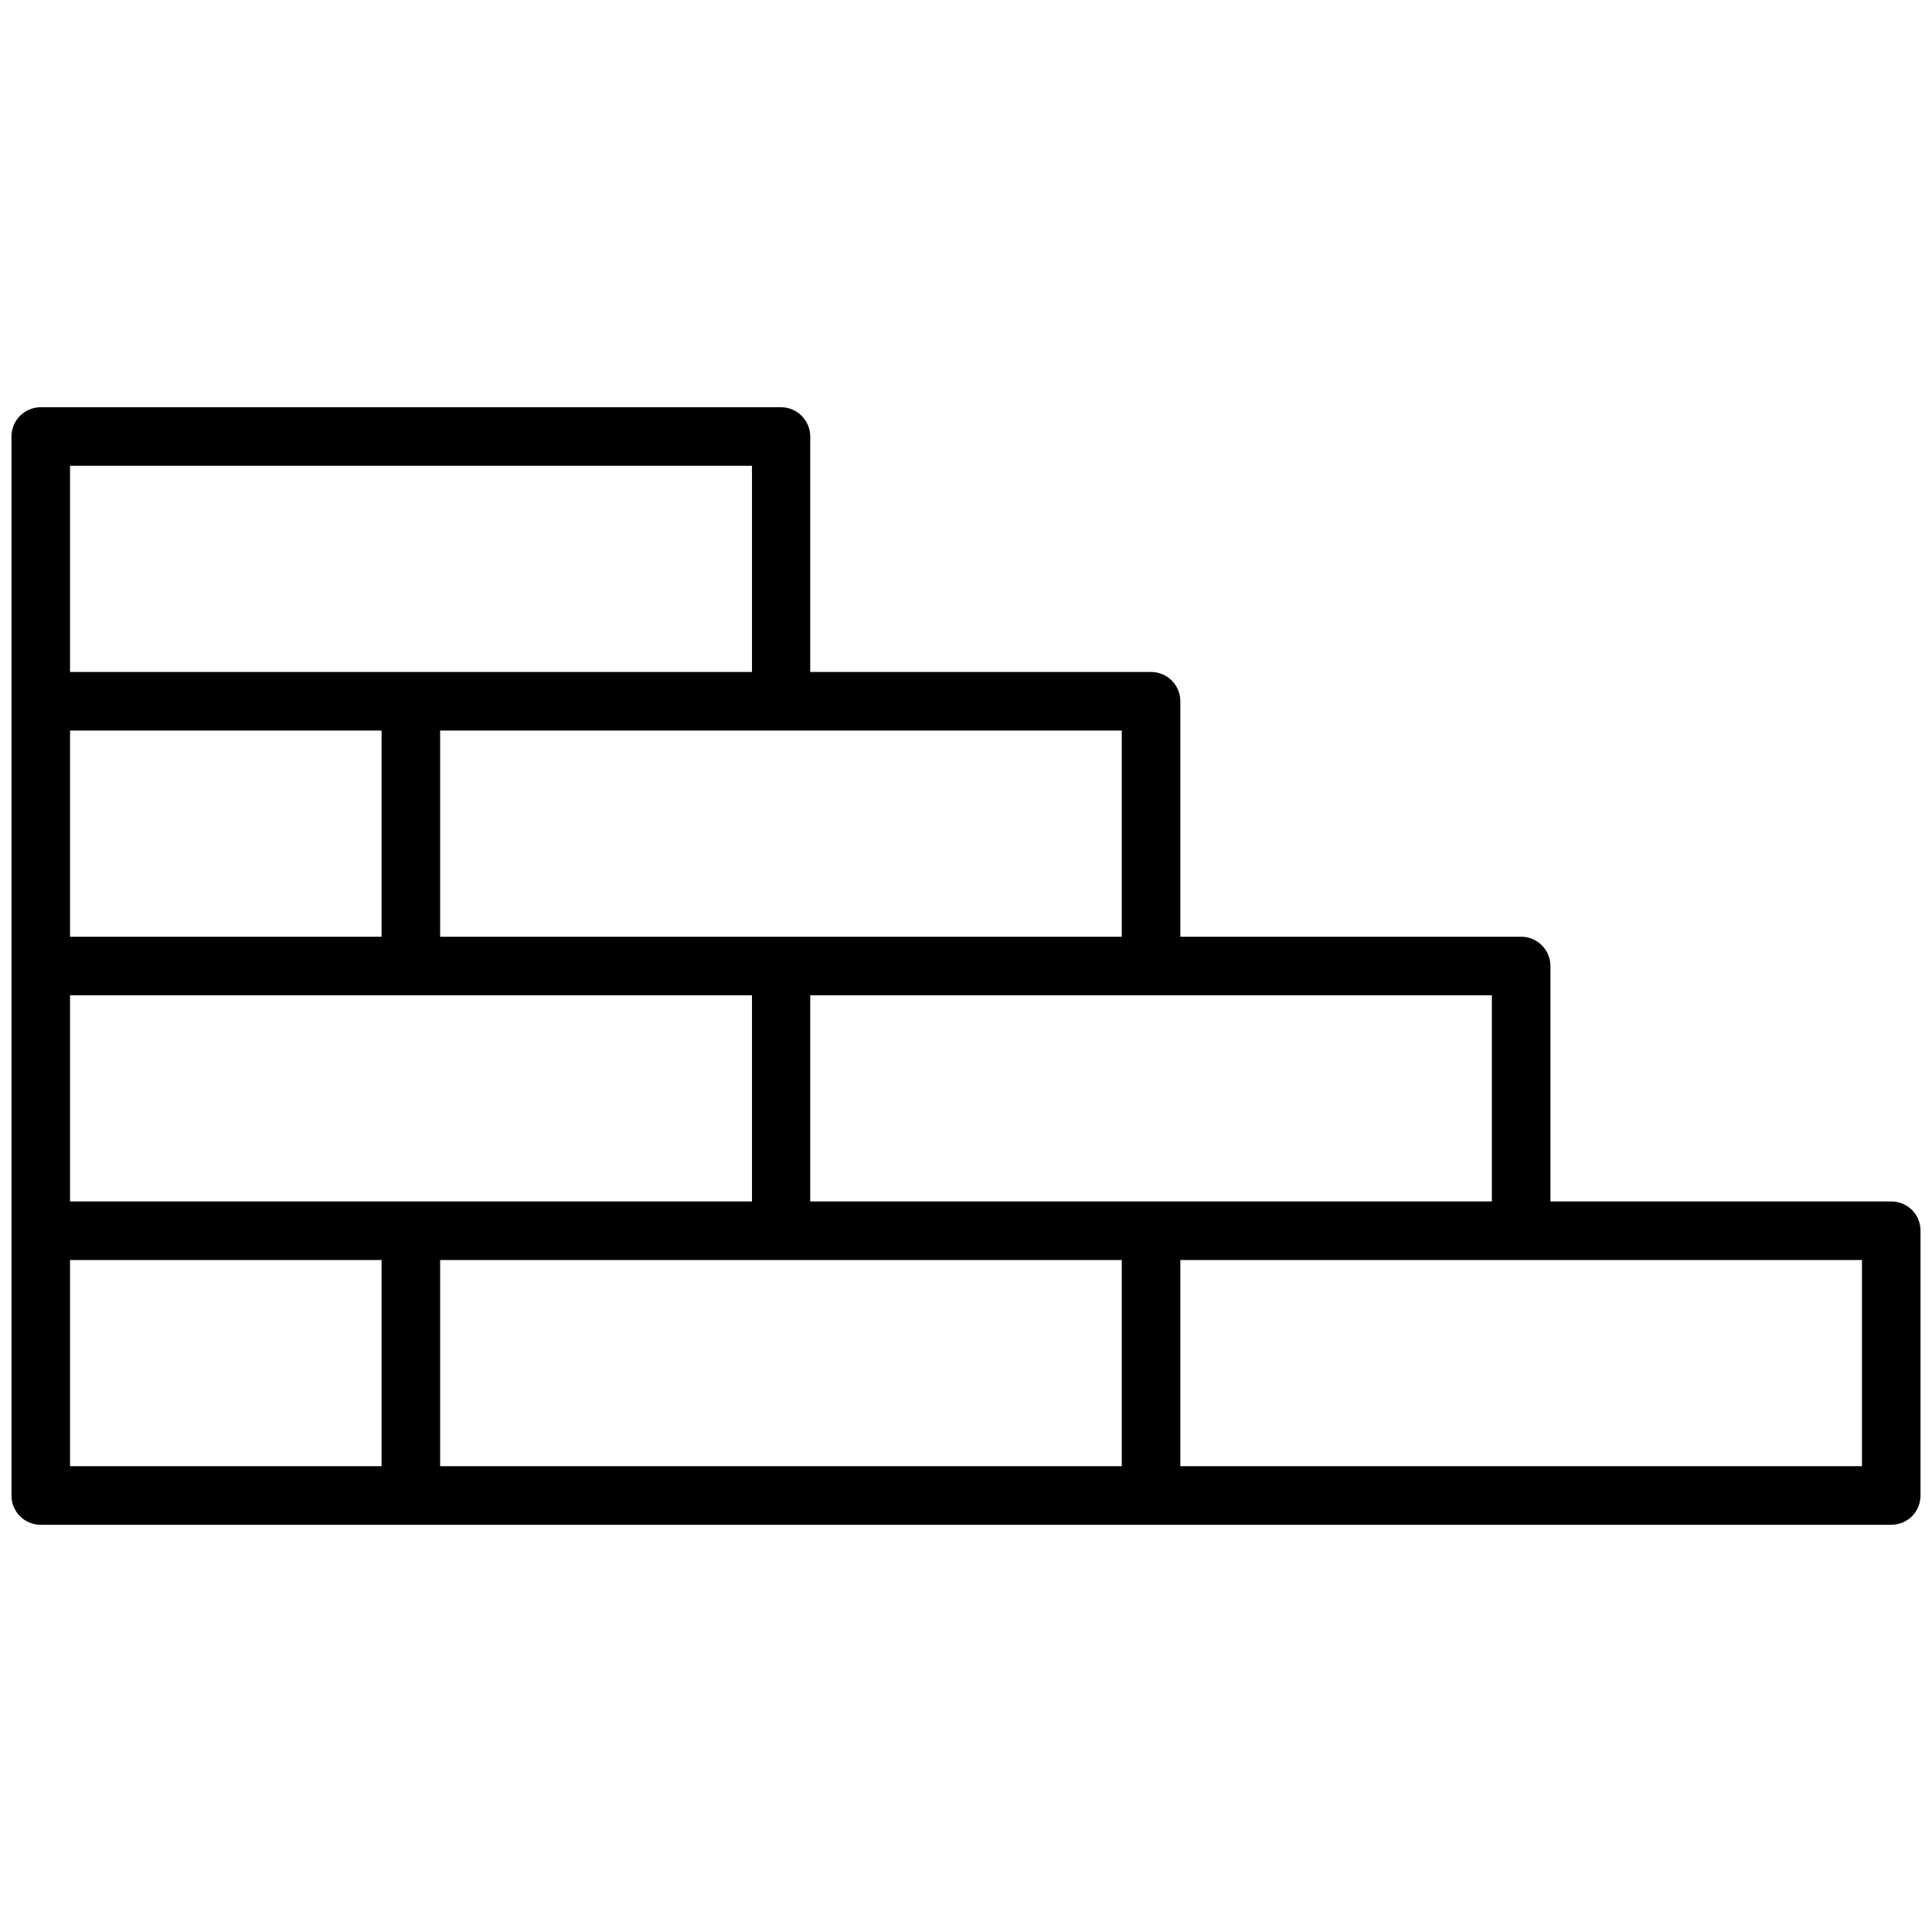
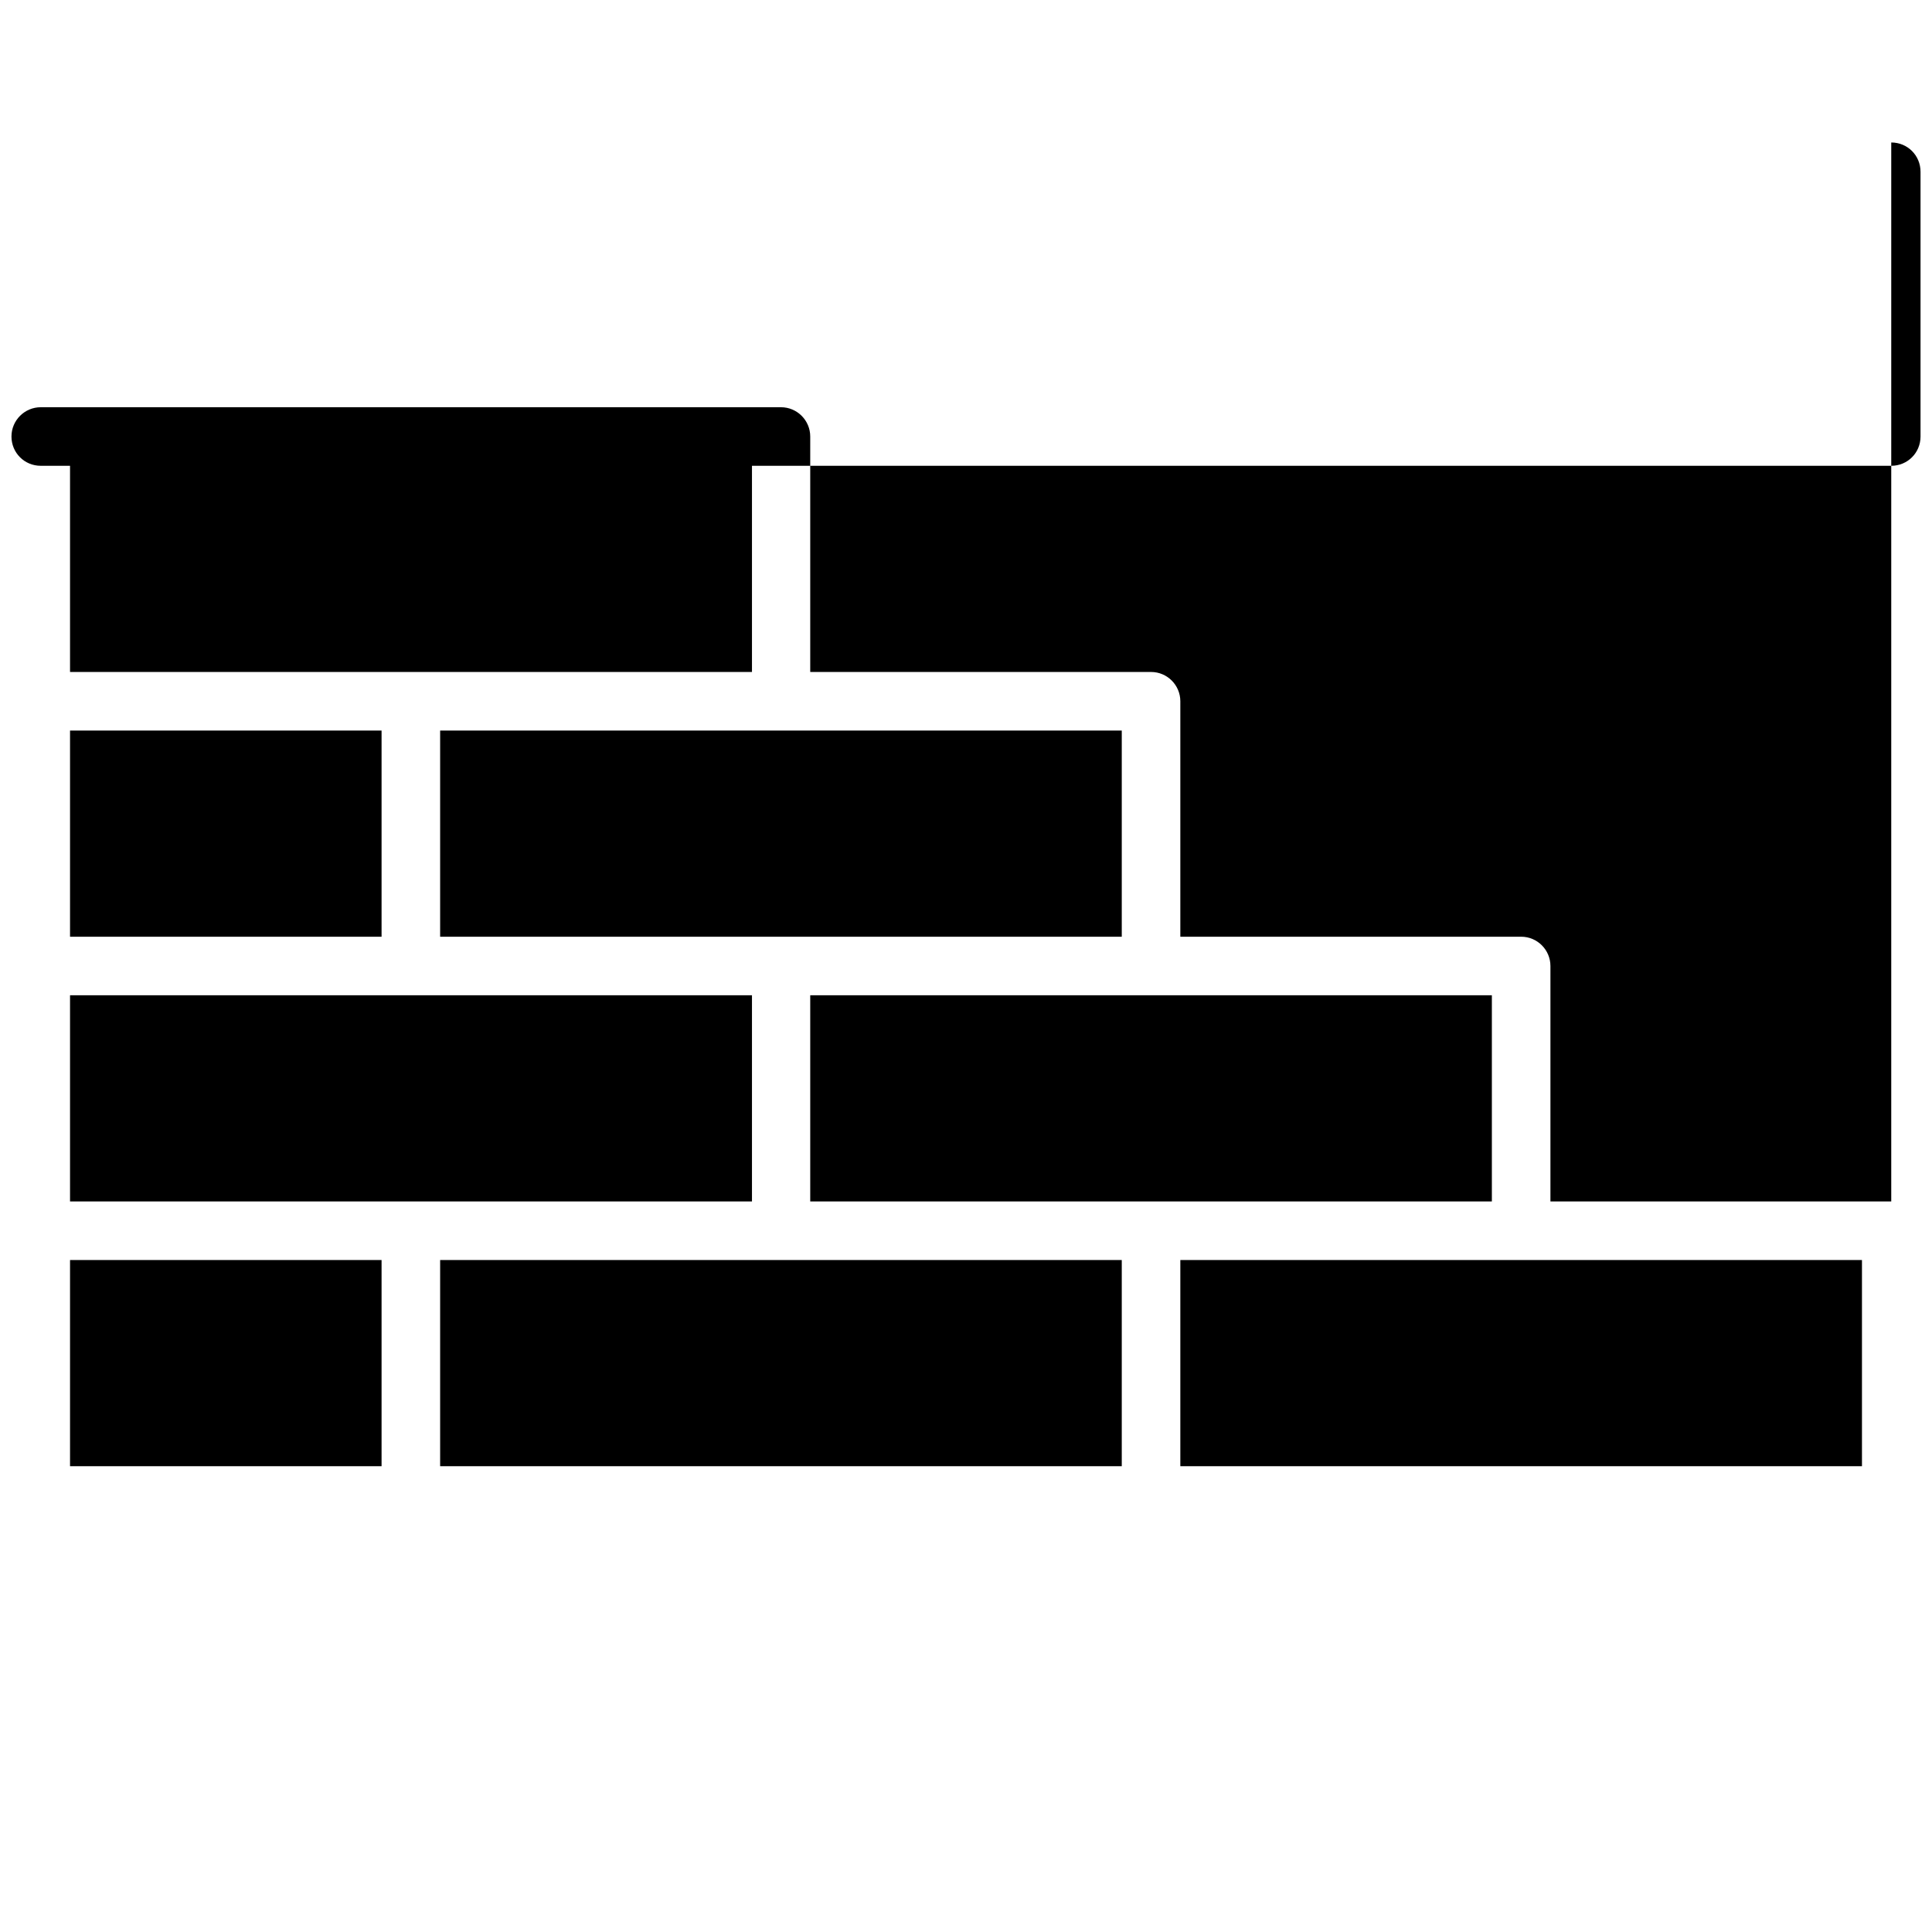
<svg xmlns="http://www.w3.org/2000/svg" id="Layer_1" version="1.1" viewBox="0 0 64 64">
-   <path d="M62.65,39.8h-11.29v-7.8c0-.53-.43-.97-.97-.97h-11.29v-7.8c0-.53-.43-.97-.97-.97h-11.29v-7.8c0-.53-.43-.97-.97-.97H1.35c-.53,0-.97.43-.97.97v35.08c0,.54.43.97.97.97h61.3c.54,0,.97-.43.97-.97v-8.77c0-.54-.43-.97-.97-.97ZM49.42,39.8h-22.58v-6.83h22.58v6.83ZM13.61,39.8H2.32v-6.83h22.59v6.83h-11.29ZM12.64,31.03H2.32v-6.83h10.32v6.83ZM37.16,31.03H14.58v-6.83h22.58v6.83ZM2.32,15.43h22.59v6.83H2.32v-6.83ZM2.32,41.74h10.32v6.83H2.32v-6.83ZM14.58,41.74h22.58v6.83H14.58v-6.83ZM61.68,48.57h-22.58v-6.83h22.58v6.83Z" />
+   <path d="M62.65,39.8h-11.29v-7.8c0-.53-.43-.97-.97-.97h-11.29v-7.8c0-.53-.43-.97-.97-.97h-11.29v-7.8c0-.53-.43-.97-.97-.97H1.35c-.53,0-.97.43-.97.97c0,.54.43.97.97.97h61.3c.54,0,.97-.43.97-.97v-8.77c0-.54-.43-.97-.97-.97ZM49.42,39.8h-22.58v-6.83h22.58v6.83ZM13.61,39.8H2.32v-6.83h22.59v6.83h-11.29ZM12.64,31.03H2.32v-6.83h10.32v6.83ZM37.16,31.03H14.58v-6.83h22.58v6.83ZM2.32,15.43h22.59v6.83H2.32v-6.83ZM2.32,41.74h10.32v6.83H2.32v-6.83ZM14.58,41.74h22.58v6.83H14.58v-6.83ZM61.68,48.57h-22.58v-6.83h22.58v6.83Z" />
</svg>